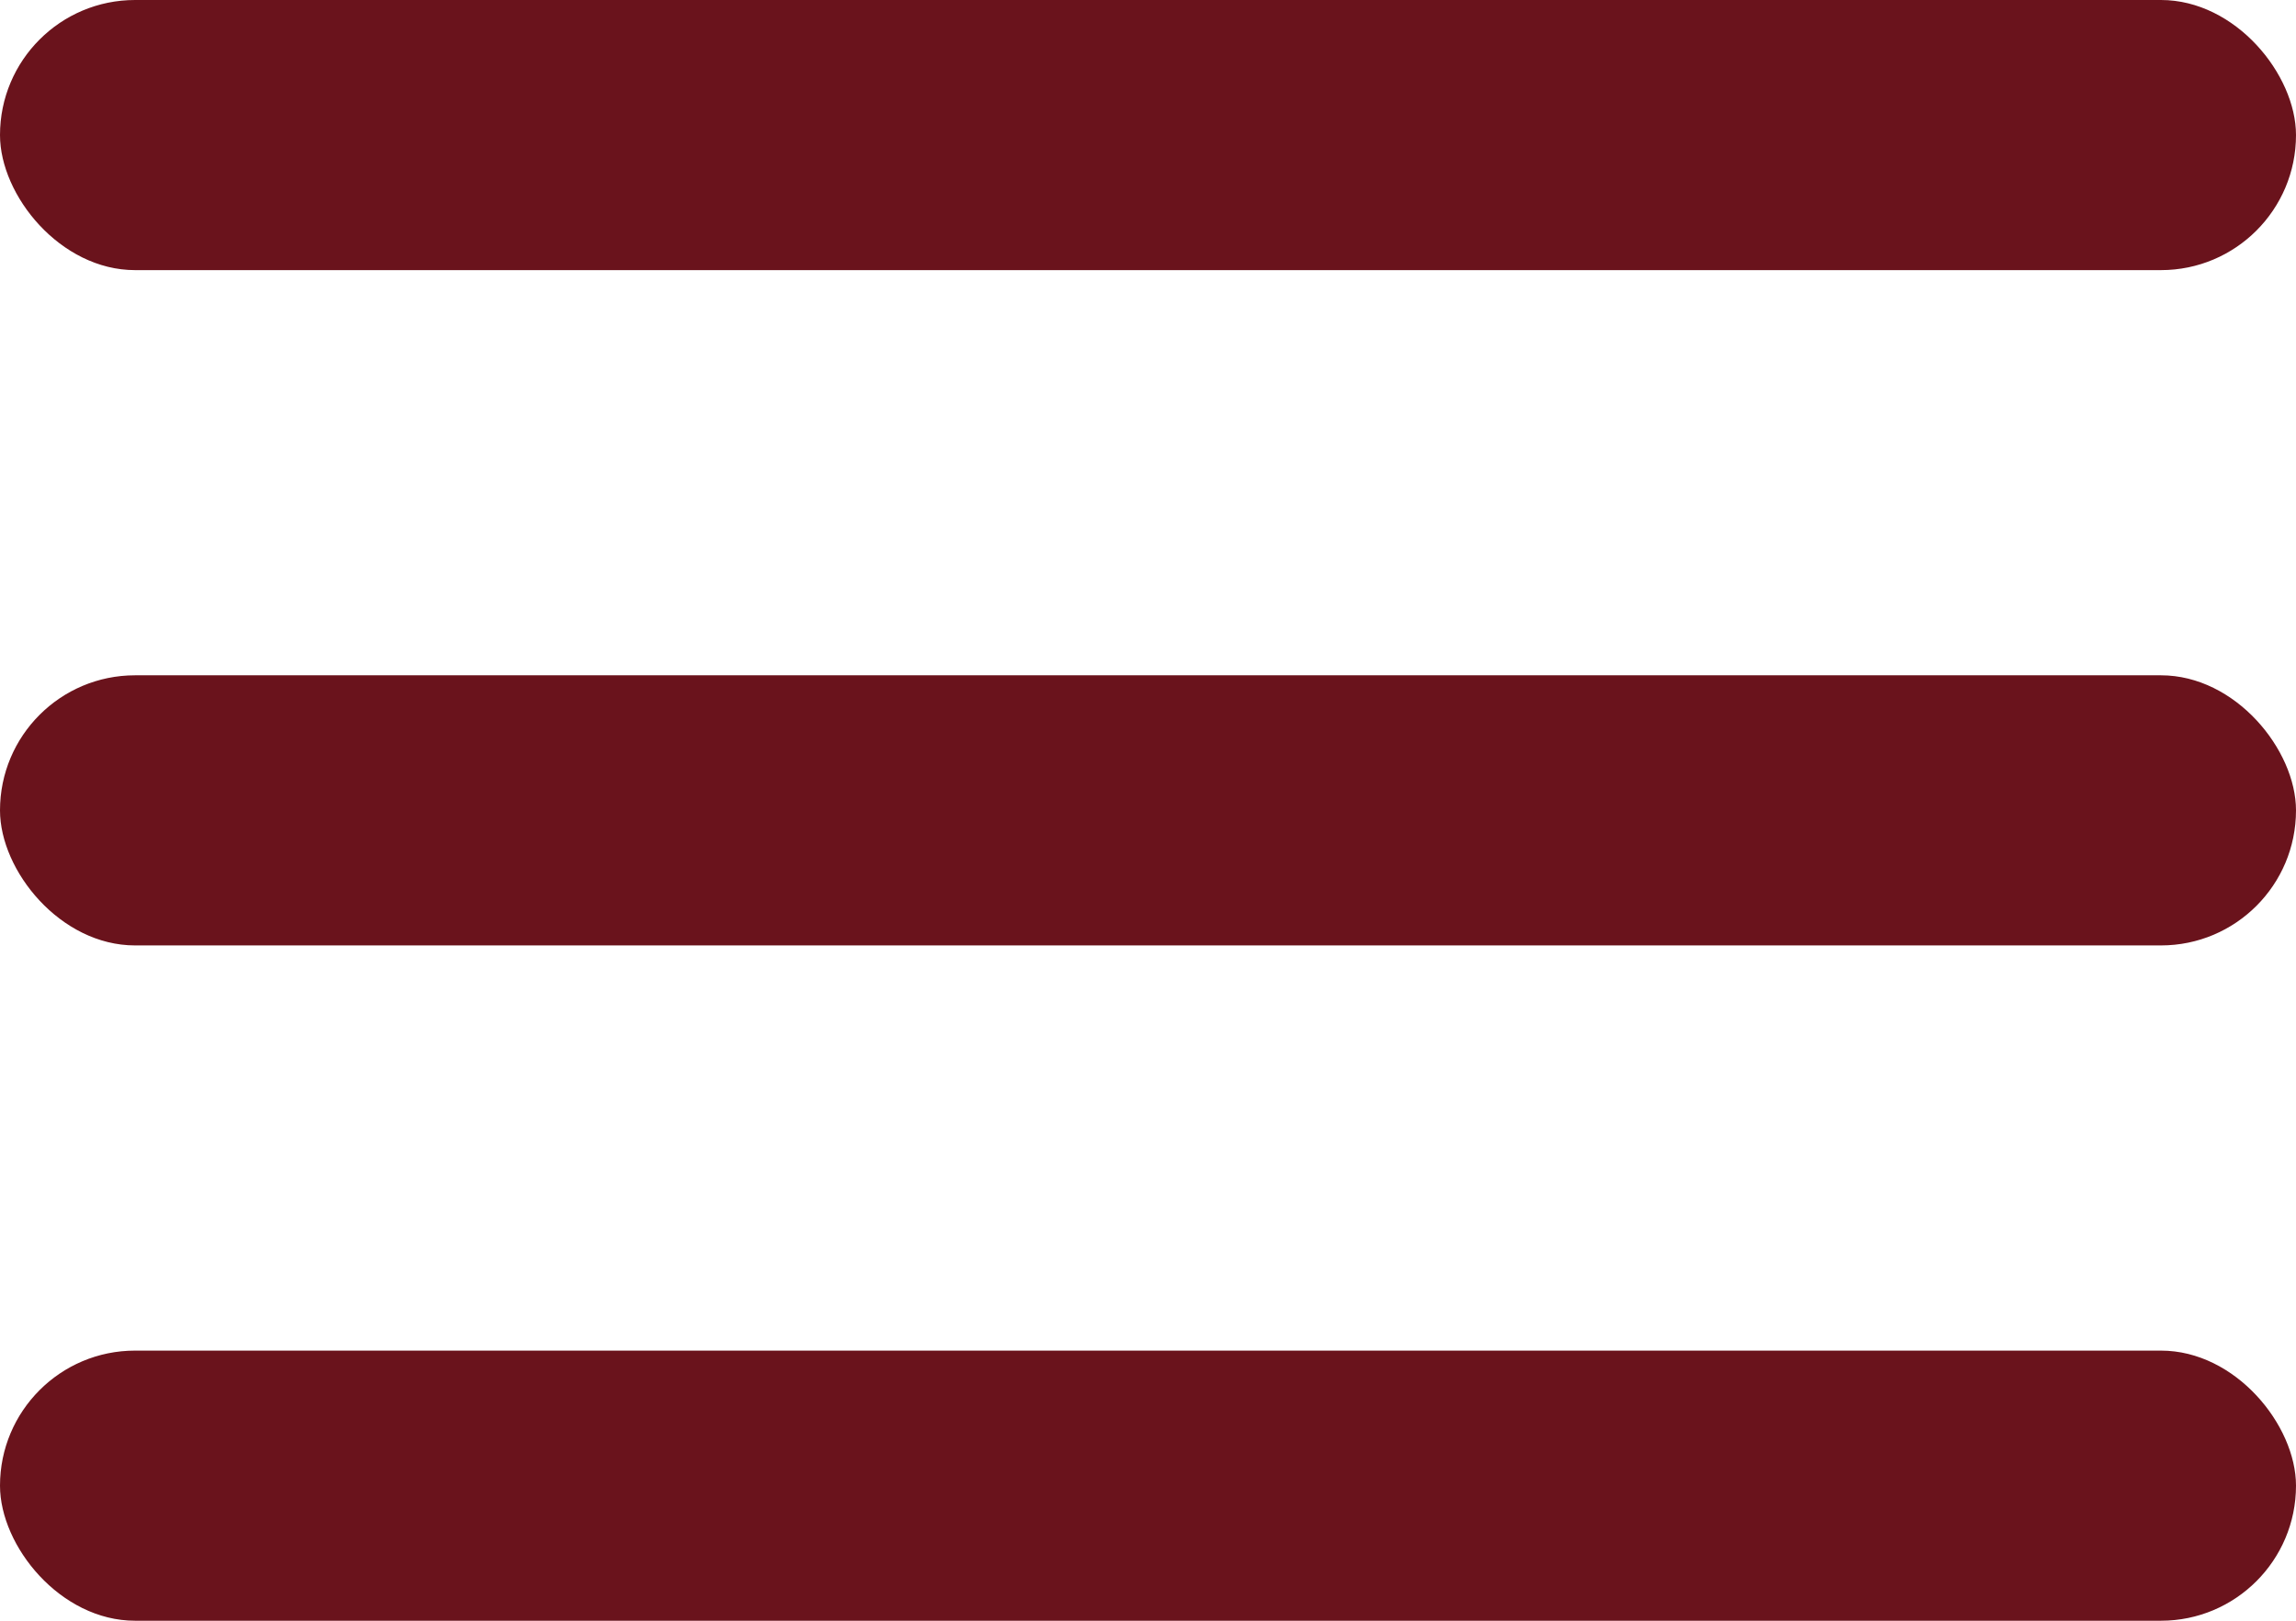
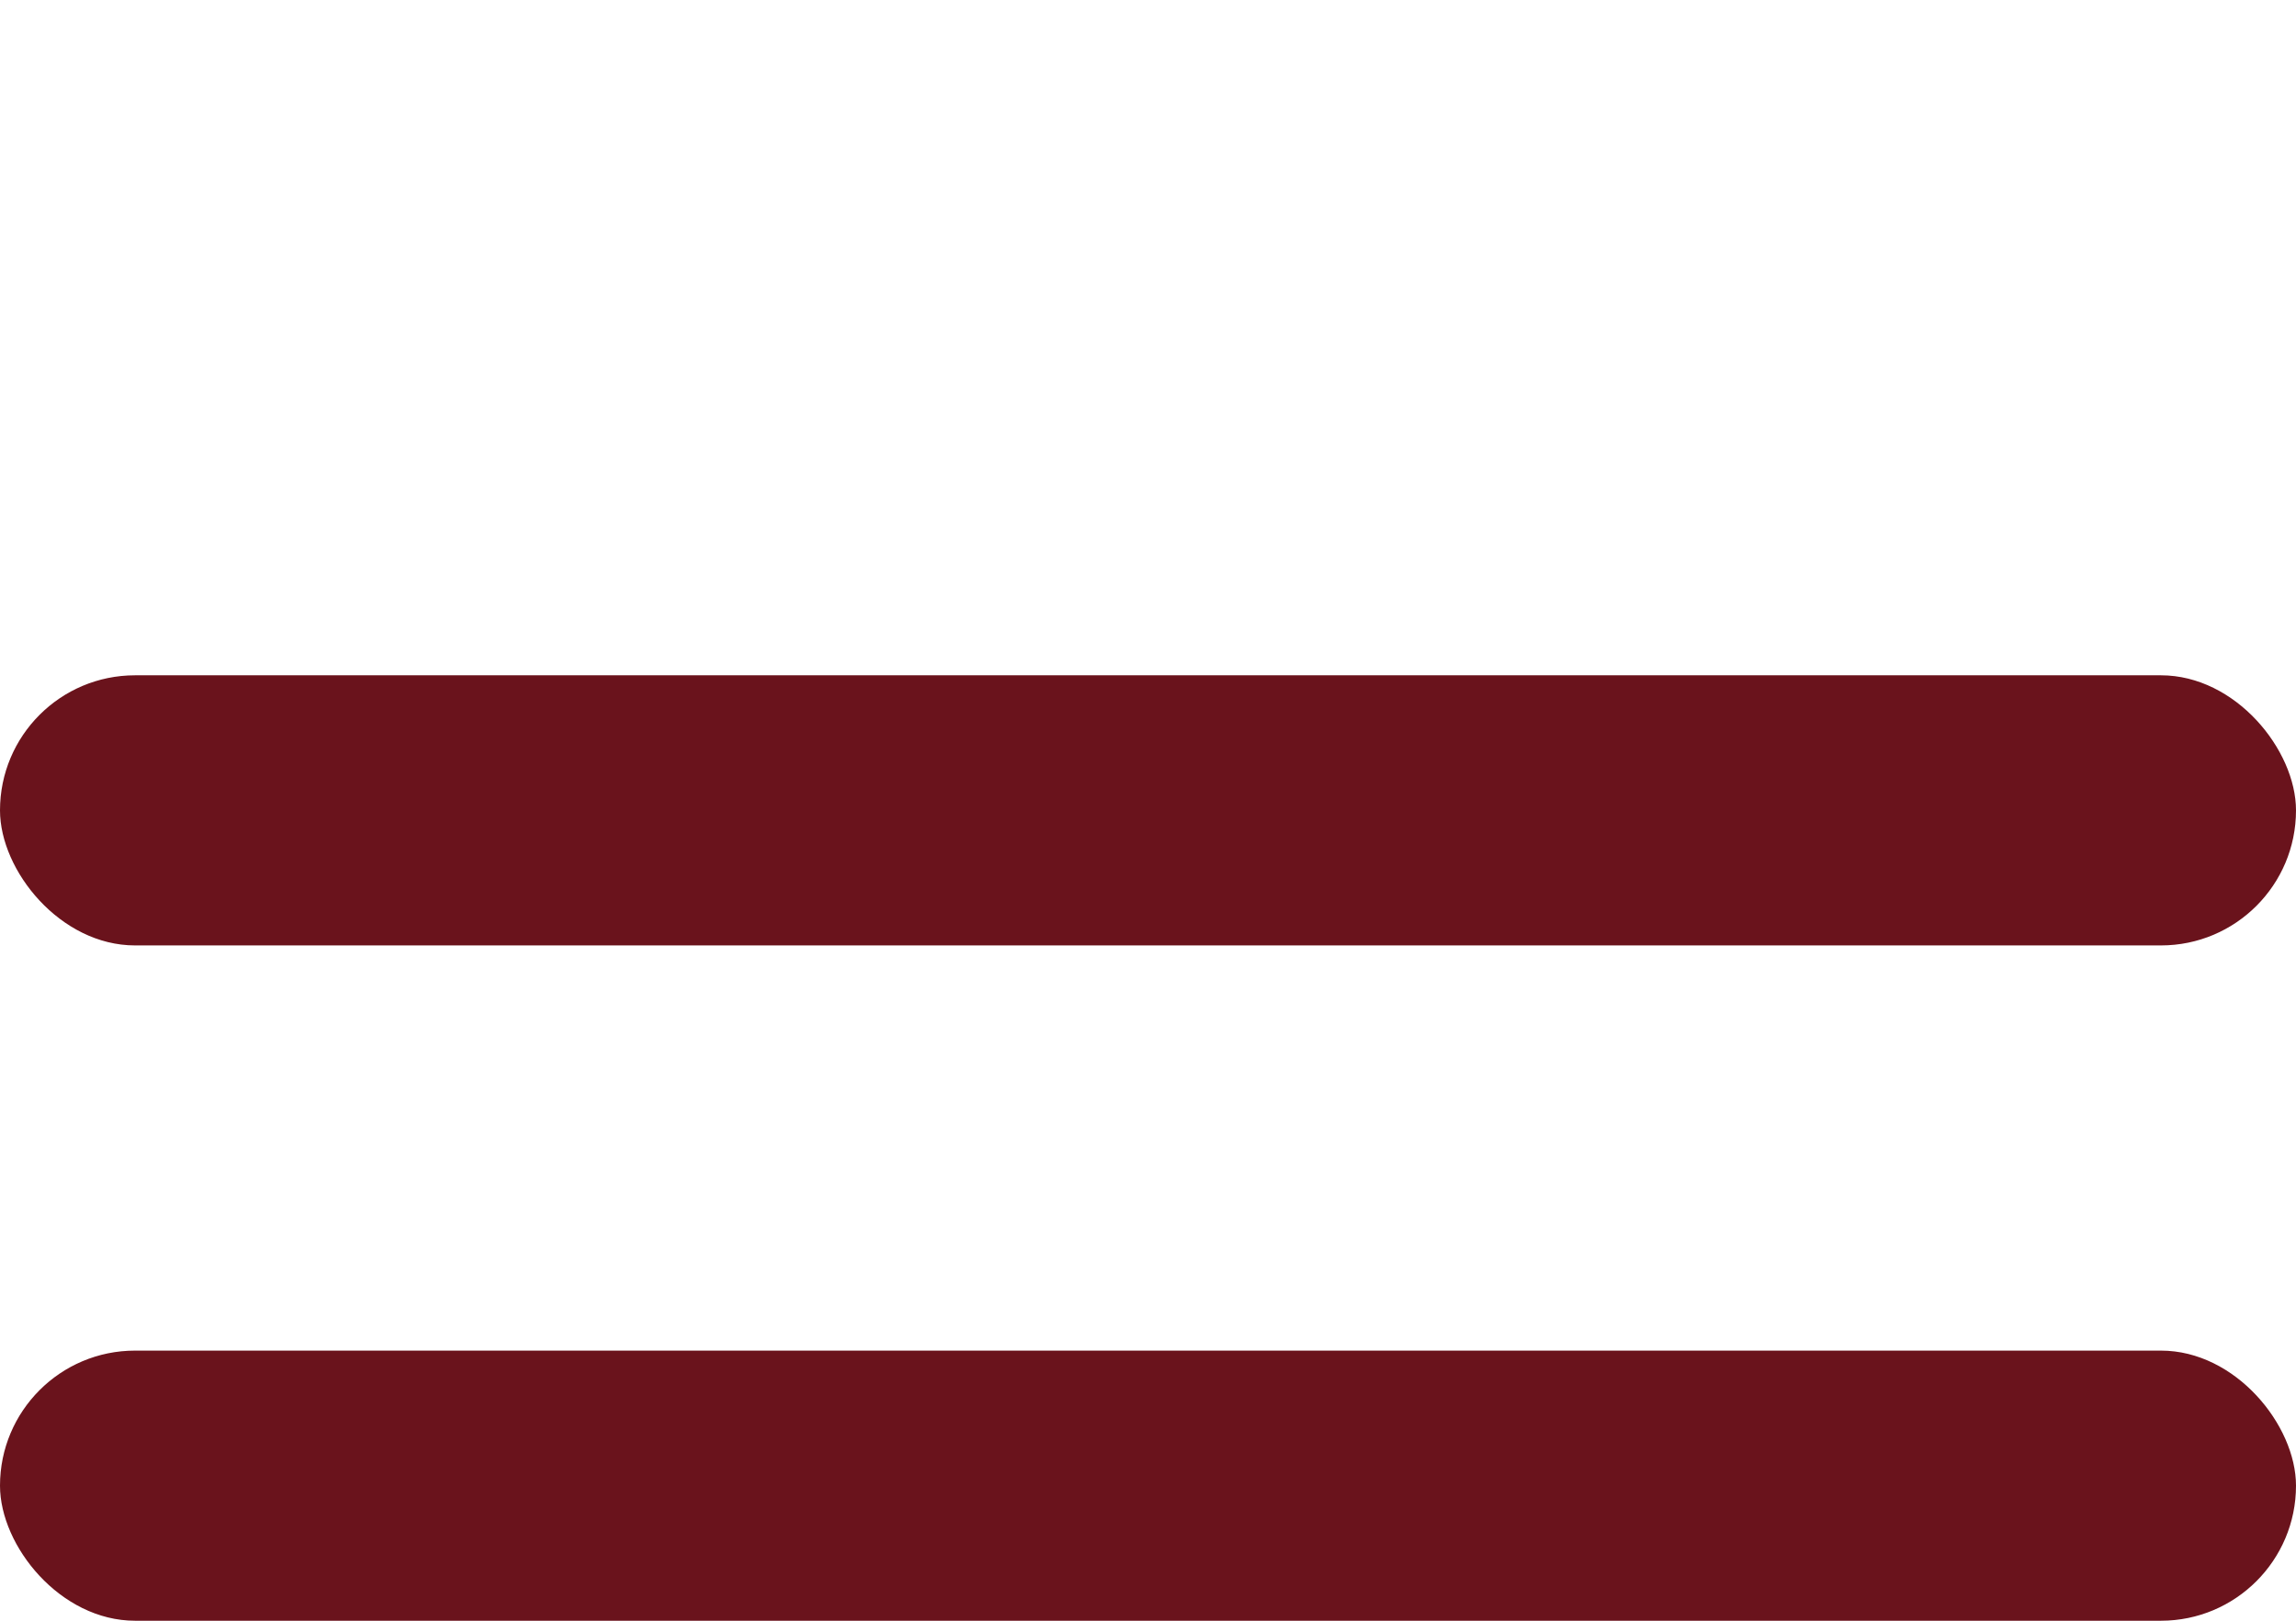
<svg xmlns="http://www.w3.org/2000/svg" width="17" height="12" viewBox="0 0 17 12" fill="none">
-   <rect width="17" height="2" rx="1" fill="#6A131C" />
  <rect y="5" width="17" height="2" rx="1" fill="#6A131C" />
  <rect y="10" width="17" height="2" rx="1" fill="#6A131C" />
</svg>